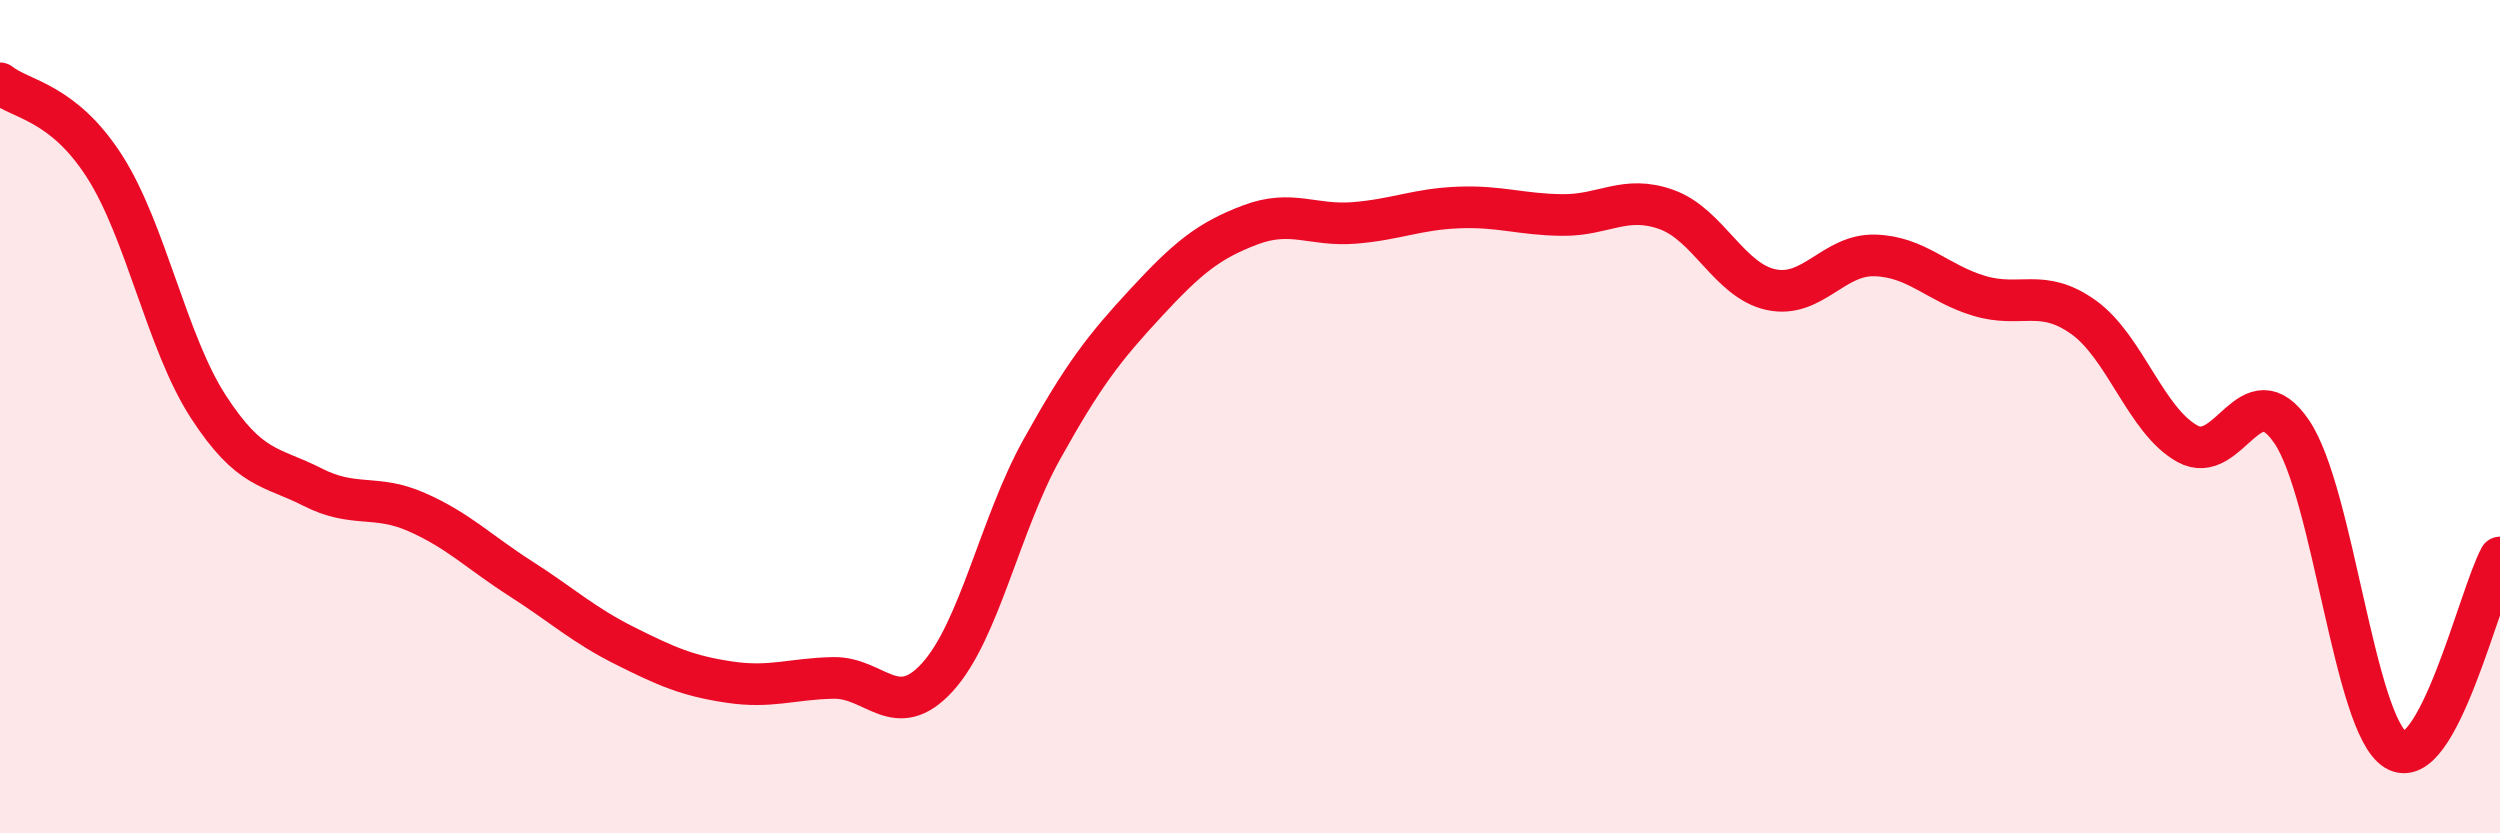
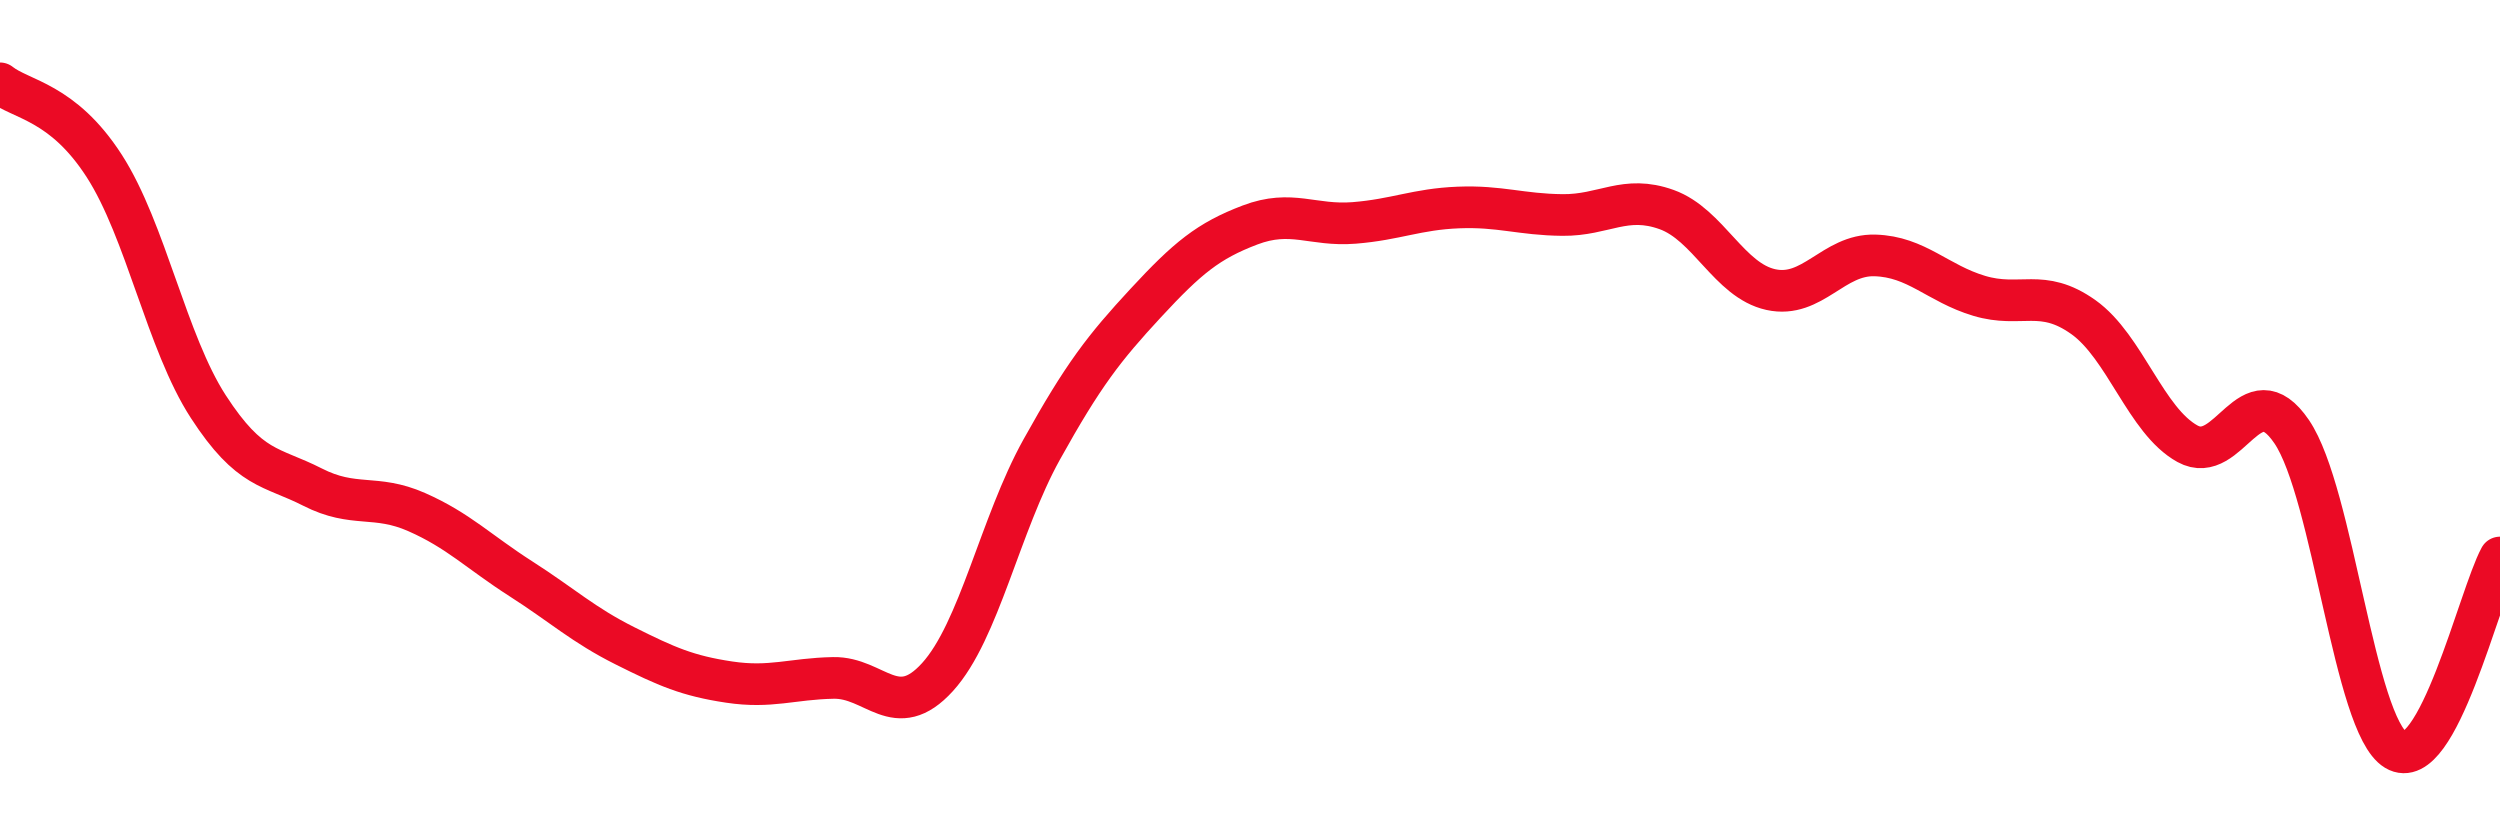
<svg xmlns="http://www.w3.org/2000/svg" width="60" height="20" viewBox="0 0 60 20">
-   <path d="M 0,2 C 0.5,2.4 1.5,2.43 2.5,3.98 C 3.5,5.53 4,8.22 5,9.76 C 6,11.3 6.5,11.18 7.5,11.69 C 8.5,12.2 9,11.85 10,12.29 C 11,12.73 11.5,13.25 12.5,13.89 C 13.5,14.53 14,15 15,15.5 C 16,16 16.5,16.22 17.5,16.37 C 18.5,16.52 19,16.29 20,16.27 C 21,16.25 21.5,17.35 22.5,16.25 C 23.5,15.15 24,12.59 25,10.79 C 26,8.99 26.5,8.35 27.5,7.27 C 28.5,6.19 29,5.78 30,5.4 C 31,5.02 31.5,5.43 32.5,5.35 C 33.5,5.27 34,5.02 35,4.98 C 36,4.94 36.5,5.15 37.5,5.16 C 38.5,5.17 39,4.67 40,5.03 C 41,5.39 41.5,6.73 42.5,6.95 C 43.5,7.17 44,6.1 45,6.13 C 46,6.16 46.5,6.8 47.5,7.1 C 48.5,7.4 49,6.9 50,7.61 C 51,8.32 51.5,10.1 52.5,10.65 C 53.5,11.2 54,8.89 55,10.36 C 56,11.83 56.5,17.4 57.5,18 C 58.5,18.6 59.5,14.3 60,13.38L60 20L0 20Z" fill="#EB0A25" opacity="0.1" stroke-linecap="round" stroke-linejoin="round" />
  <path d="M 0,2 C 0.5,2.4 1.5,2.43 2.5,3.98 C 3.5,5.53 4,8.22 5,9.76 C 6,11.3 6.5,11.18 7.5,11.69 C 8.5,12.2 9,11.85 10,12.29 C 11,12.73 11.5,13.25 12.5,13.89 C 13.5,14.53 14,15 15,15.5 C 16,16 16.5,16.22 17.5,16.37 C 18.5,16.52 19,16.29 20,16.27 C 21,16.25 21.5,17.35 22.5,16.25 C 23.5,15.15 24,12.59 25,10.79 C 26,8.99 26.5,8.35 27.5,7.27 C 28.5,6.19 29,5.78 30,5.4 C 31,5.02 31.5,5.43 32.5,5.35 C 33.5,5.27 34,5.02 35,4.98 C 36,4.94 36.5,5.15 37.5,5.16 C 38.5,5.17 39,4.67 40,5.03 C 41,5.39 41.5,6.73 42.5,6.95 C 43.5,7.17 44,6.1 45,6.13 C 46,6.16 46.5,6.8 47.5,7.1 C 48.5,7.4 49,6.9 50,7.61 C 51,8.32 51.5,10.1 52.5,10.65 C 53.5,11.2 54,8.89 55,10.36 C 56,11.83 56.5,17.4 57.5,18 C 58.5,18.6 59.5,14.3 60,13.38" stroke="#EB0A25" stroke-width="1" fill="none" stroke-linecap="round" stroke-linejoin="round" />
</svg>